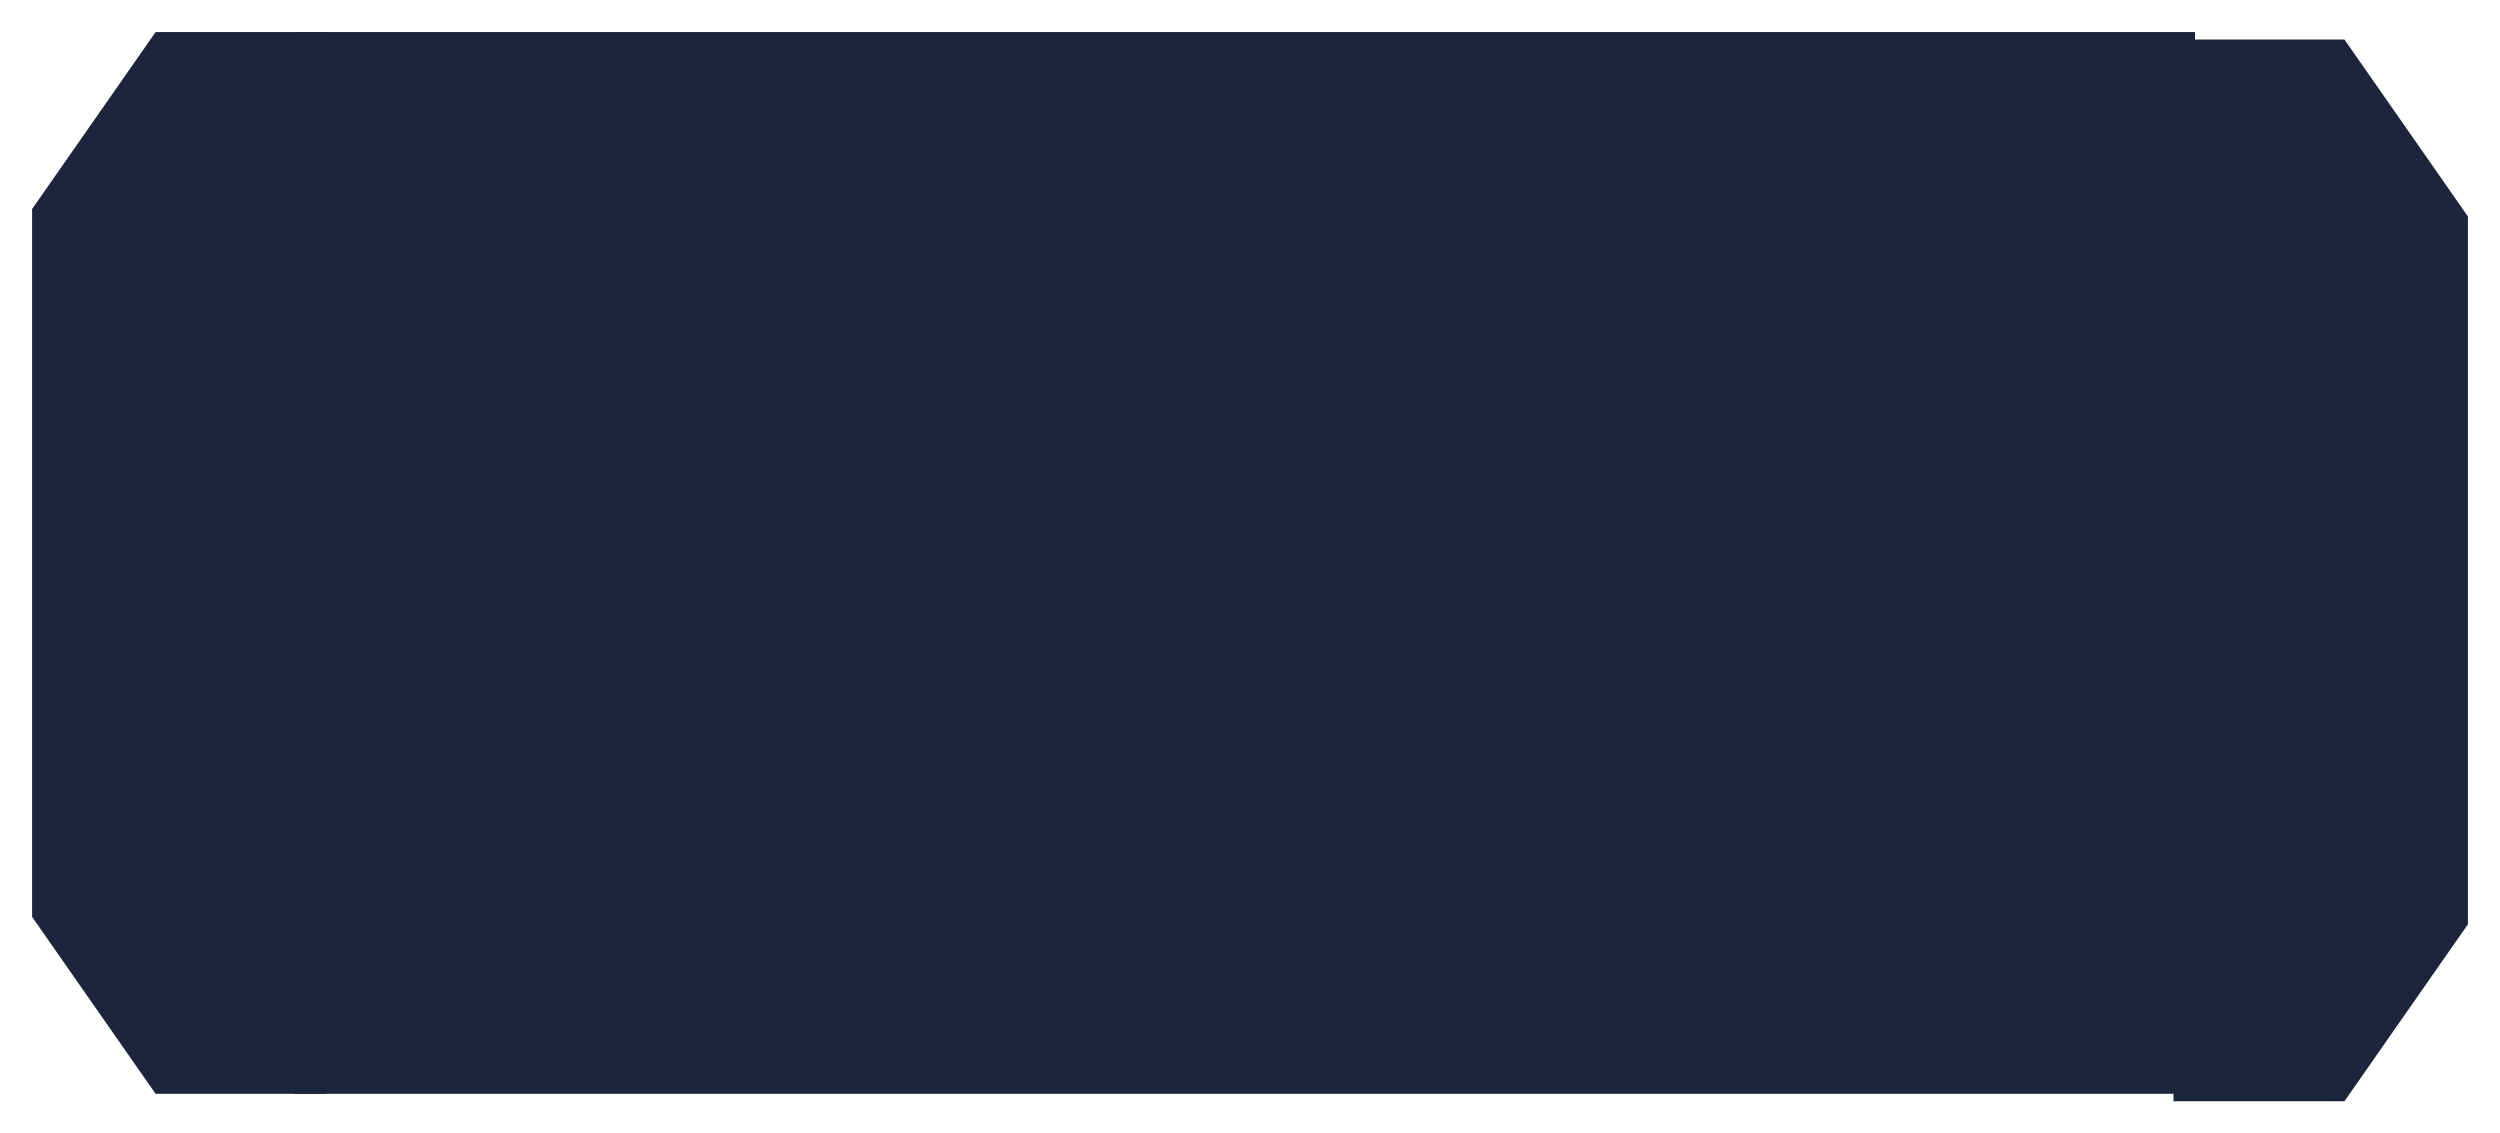
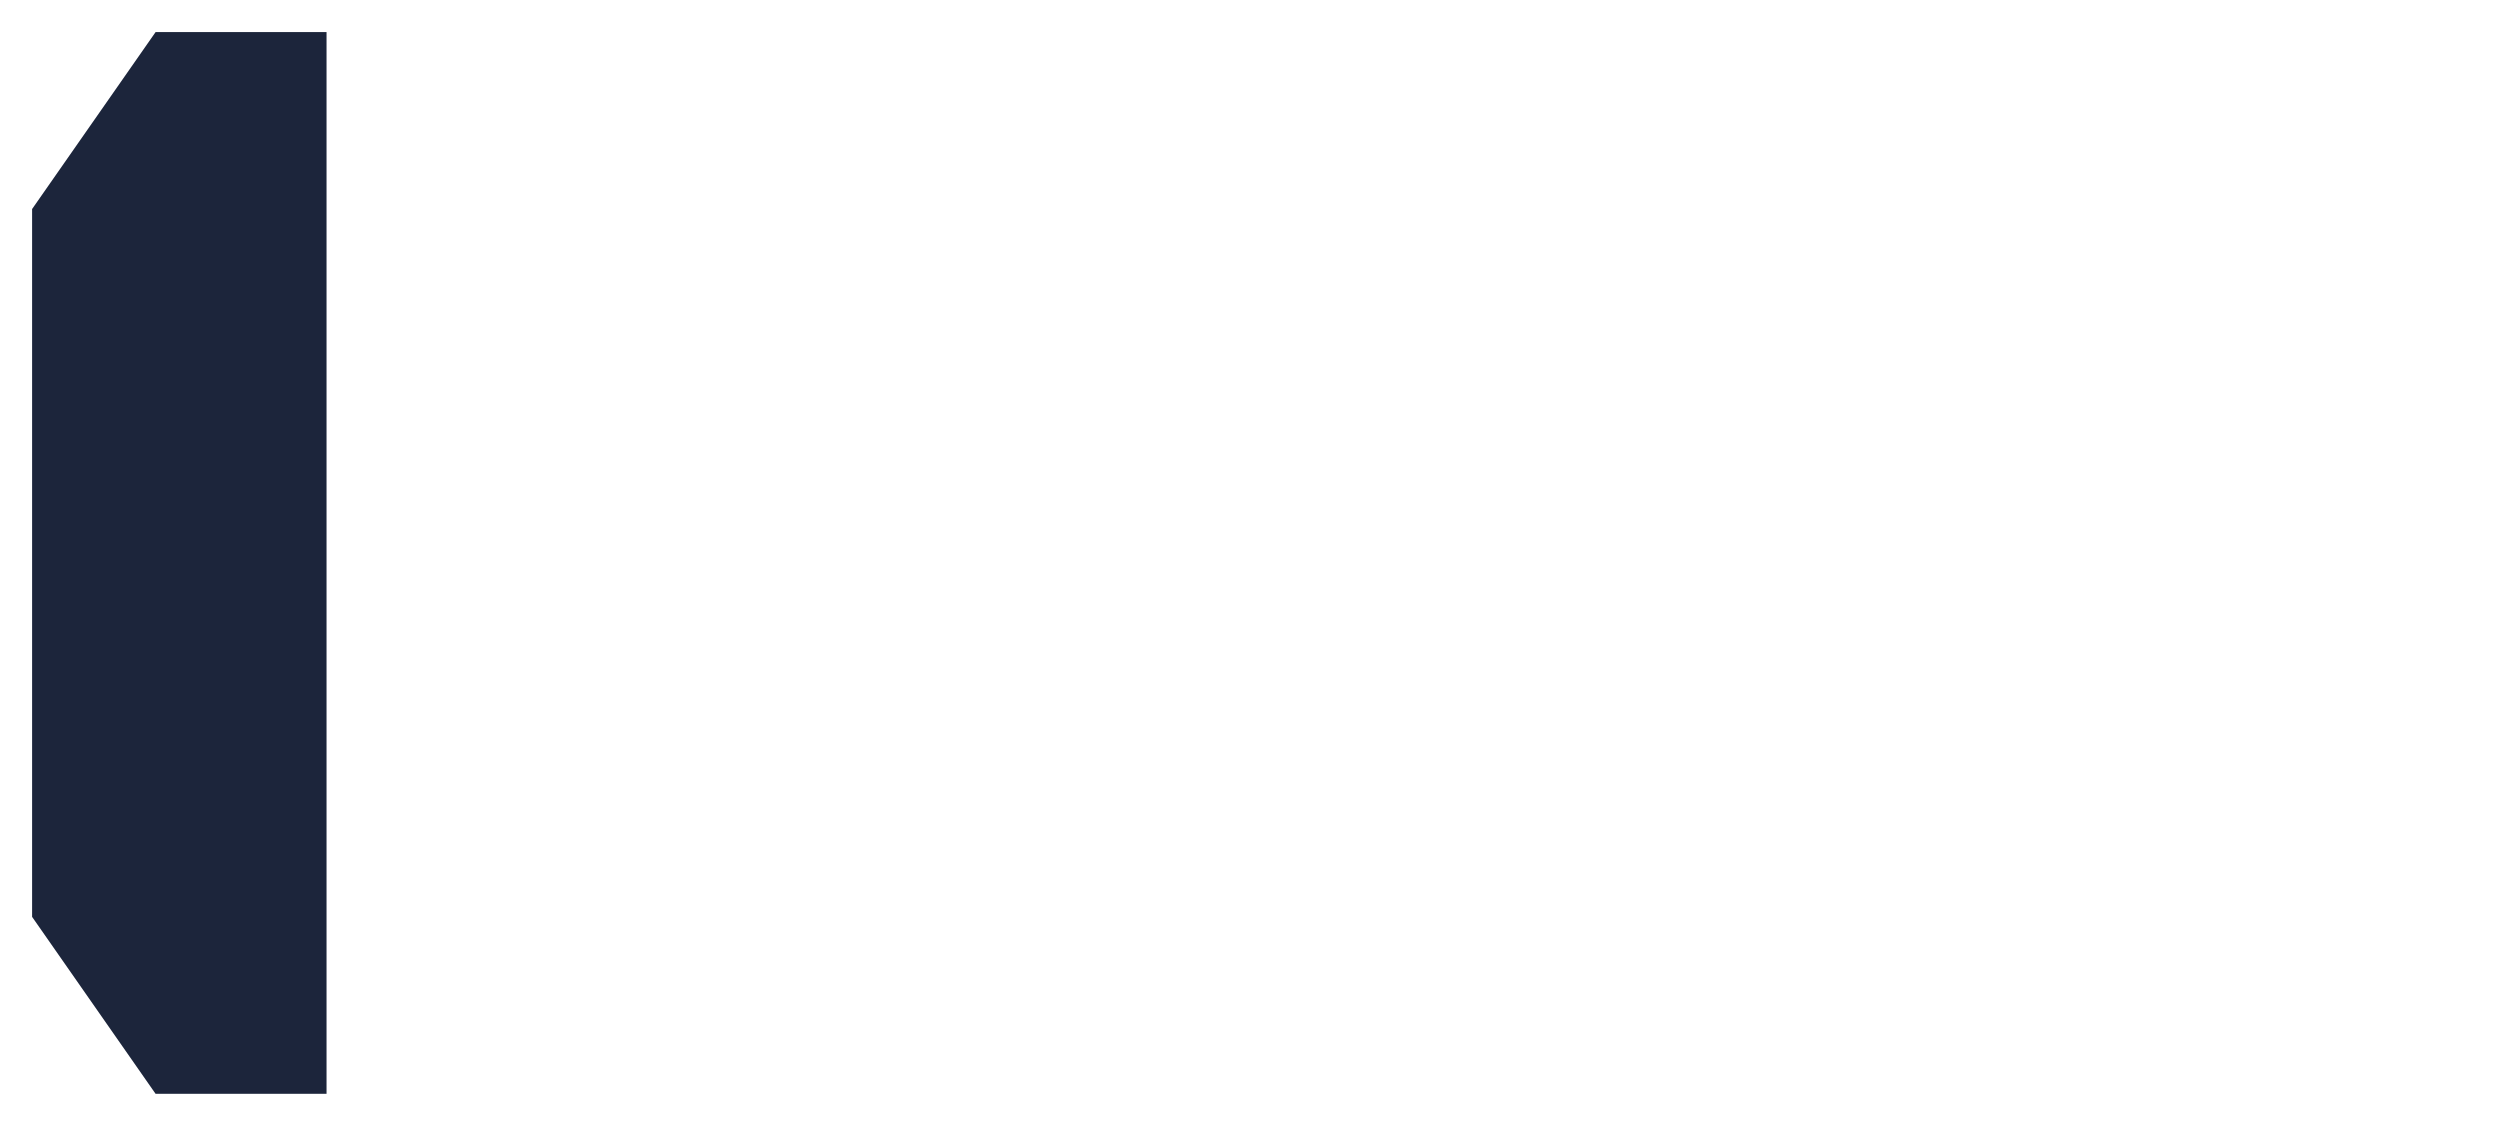
<svg xmlns="http://www.w3.org/2000/svg" viewBox="0 0 101.25 45.90" data-guides="{&quot;vertical&quot;:[],&quot;horizontal&quot;:[]}">
  <defs />
-   <path fill="#1c253b" stroke="none" fill-opacity="1" stroke-width="1.3" stroke-opacity="1" id="tSvg14c0d2510d3" title="Path 4" d="M11.9 1.3C37.567 1.3 63.233 1.3 88.9 1.3C88.9 15.633 88.9 29.966 88.9 44.3C63.233 44.3 37.567 44.3 11.9 44.3C11.9 29.966 11.9 15.633 11.9 1.3Z" />
  <path fill="#1c253b" stroke="none" fill-opacity="1" stroke-width="1.3" stroke-opacity="1" id="tSvg72325a0e55" title="Path 5" d="M13.225 1.3C10.917 1.3 8.609 1.3 6.301 1.3C4.634 3.689 2.967 6.078 1.3 8.466C1.3 18.022 1.3 27.578 1.3 37.133C2.967 39.522 4.634 41.91 6.301 44.3C8.609 44.3 10.917 44.3 13.225 44.3C13.225 29.966 13.225 15.633 13.225 1.3Z" />
-   <path fill="#1c253b" stroke="none" fill-opacity="1" stroke-width="1.3" stroke-opacity="1" id="tSvg60540ab758" title="Path 6" d="M88.026 1.6C90.334 1.6 92.642 1.6 94.95 1.6C96.617 3.989 98.284 6.378 99.951 8.767C99.951 18.323 99.951 27.878 99.951 37.434C98.284 39.823 96.617 42.211 94.95 44.6C92.642 44.6 90.334 44.6 88.026 44.6C88.026 30.267 88.026 15.933 88.026 1.6Z" />
</svg>